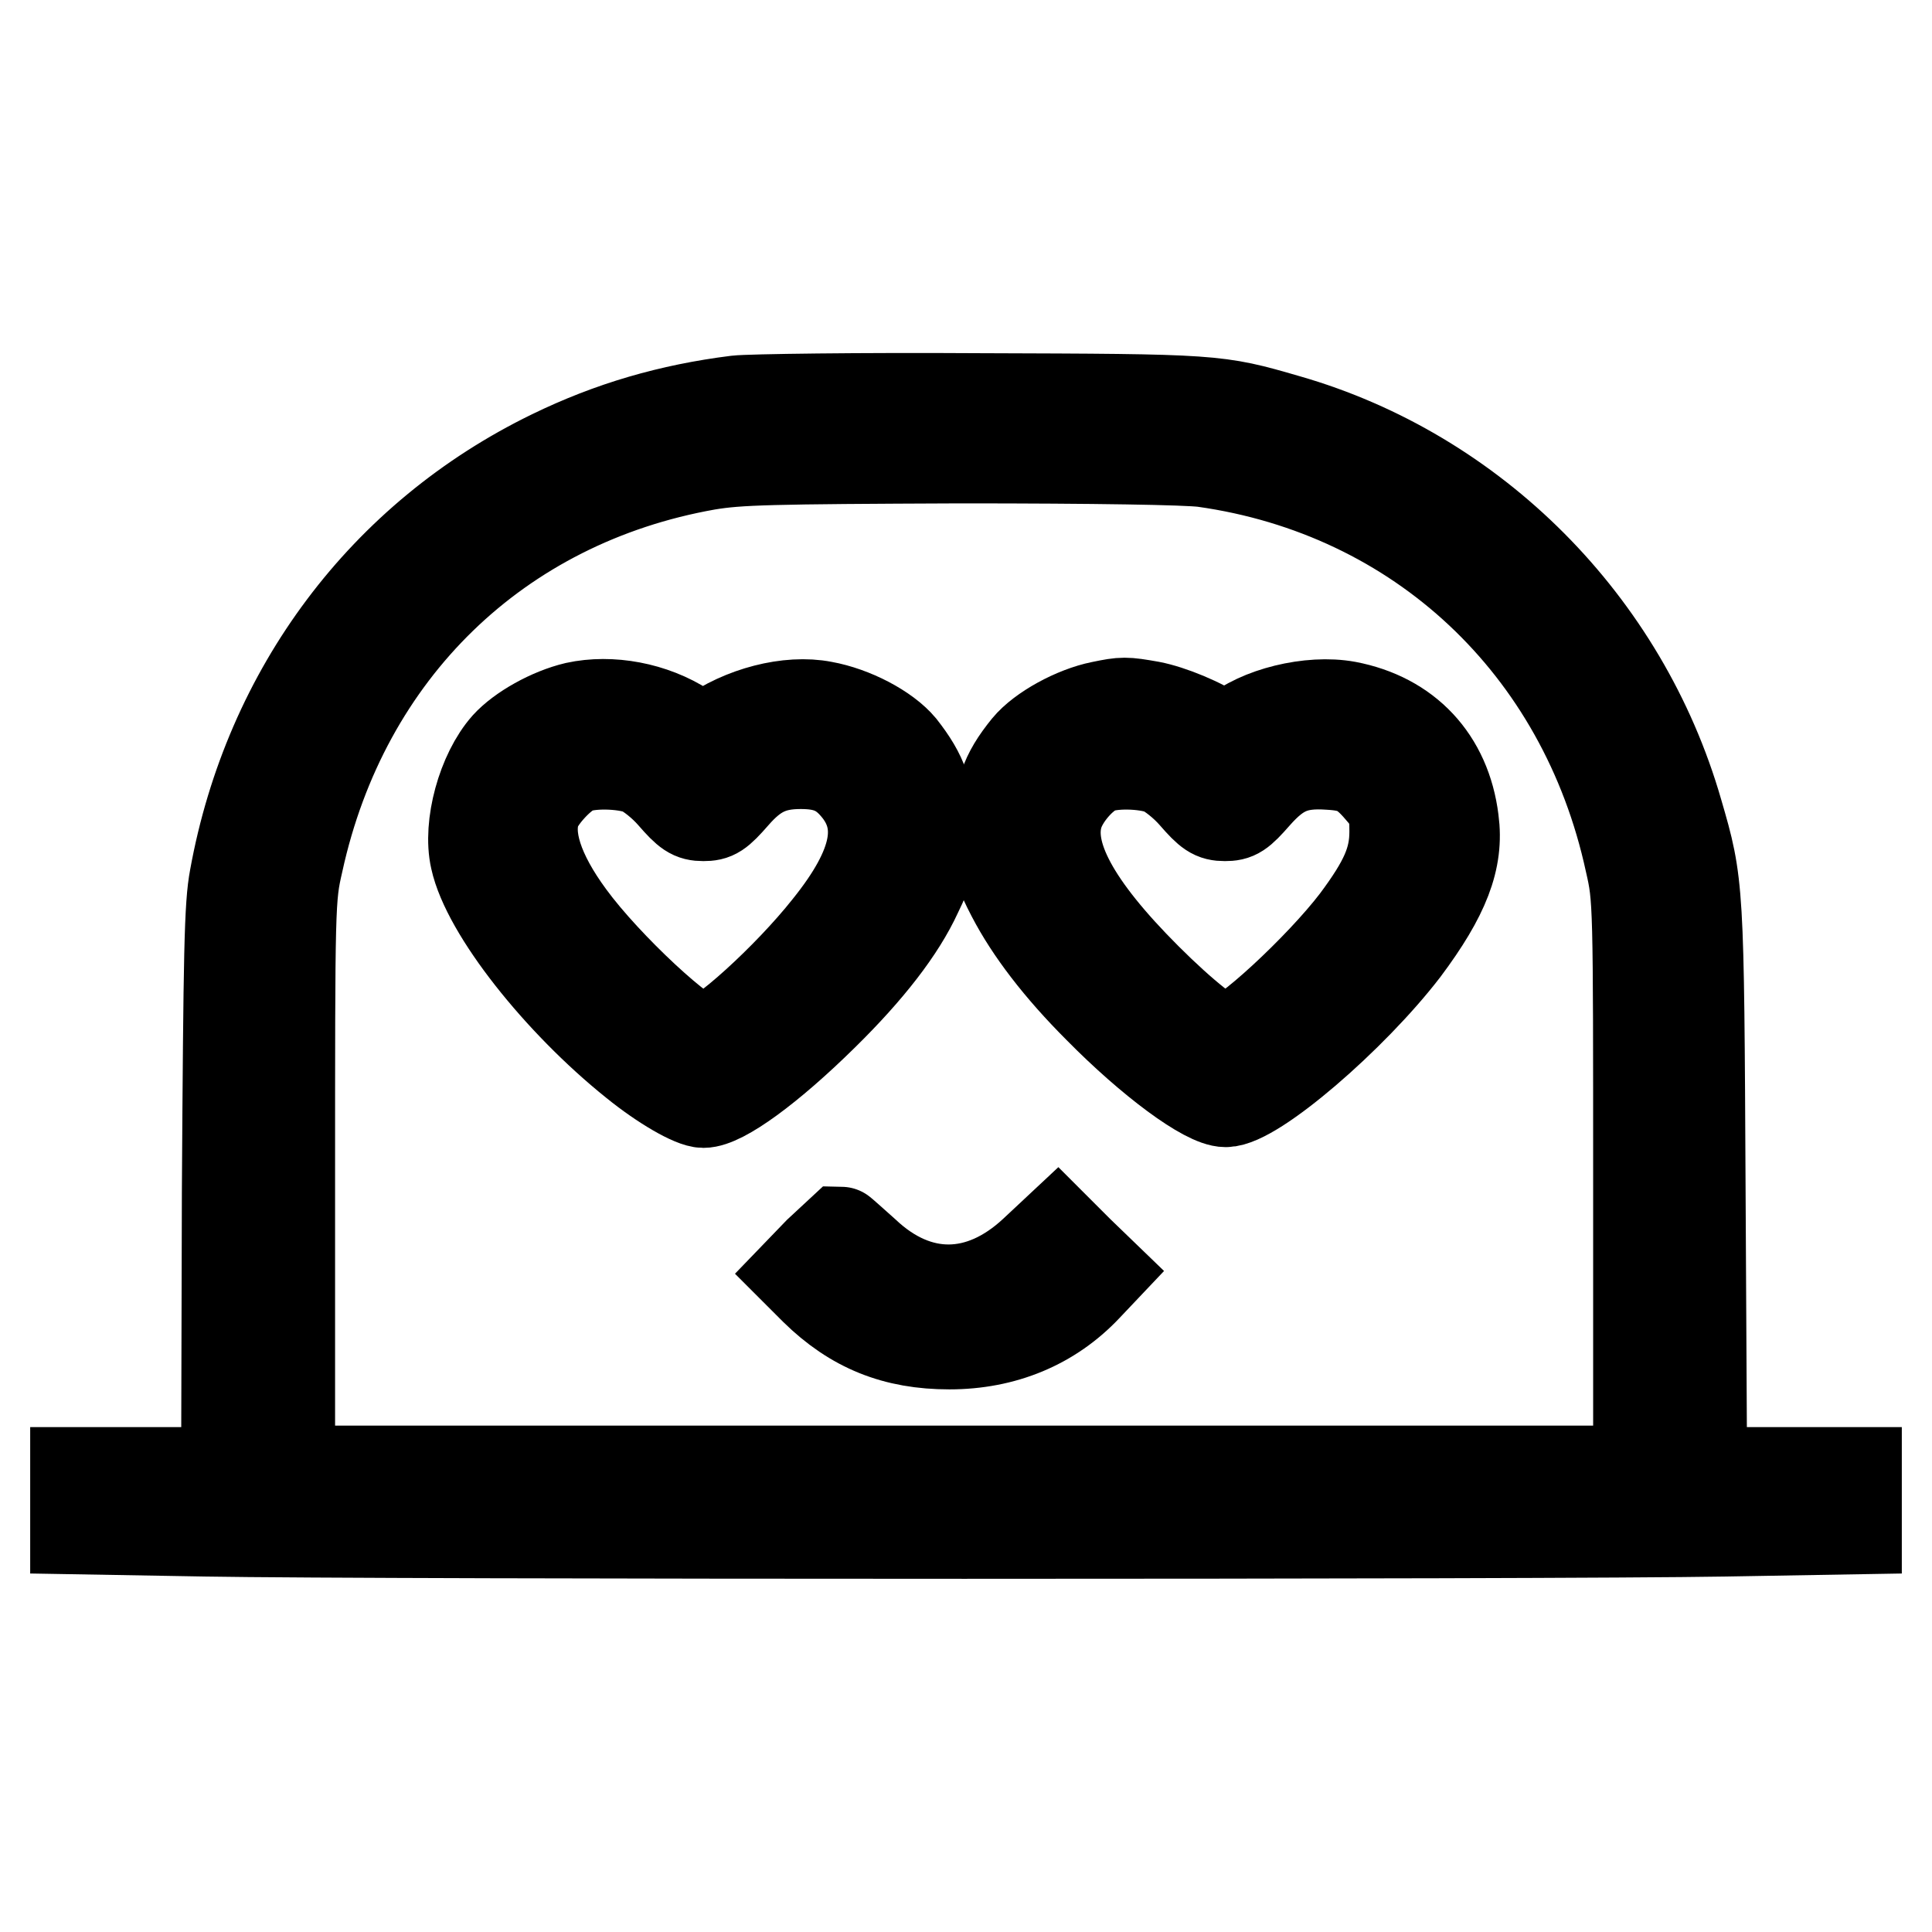
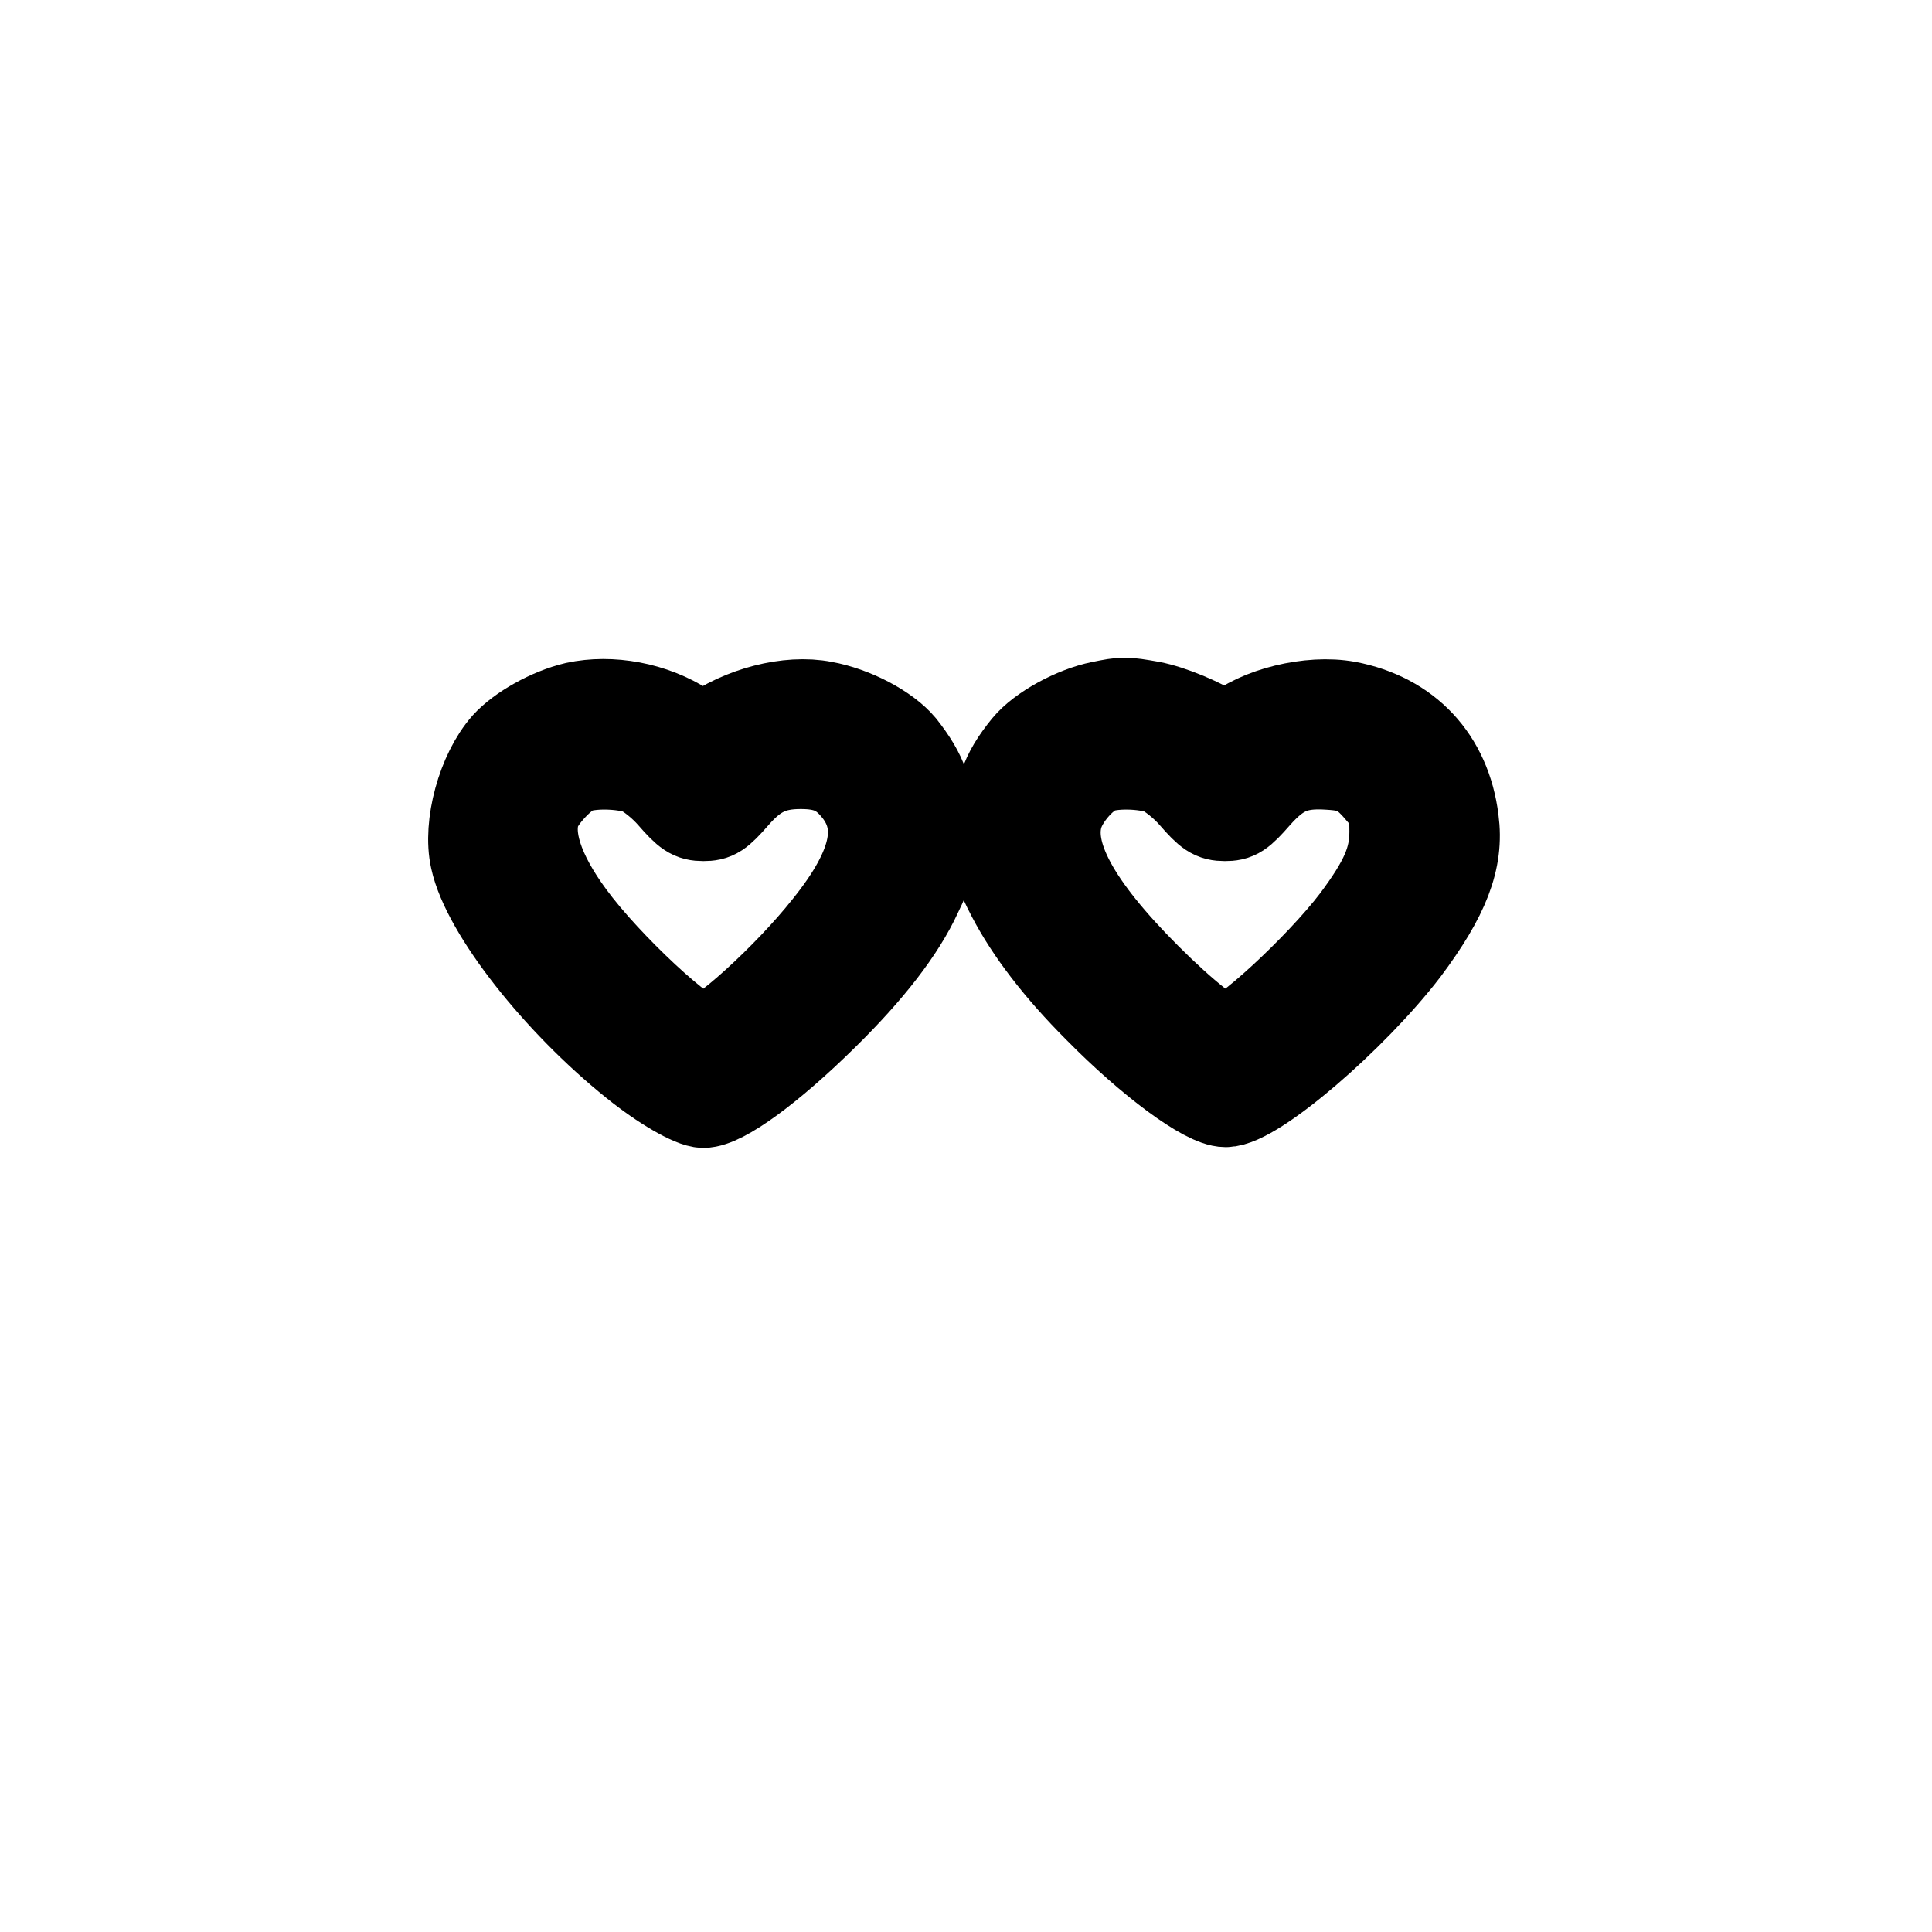
<svg xmlns="http://www.w3.org/2000/svg" version="1.1" x="0px" y="0px" viewBox="0 0 256 256" enable-background="new 0 0 256 256" xml:space="preserve">
  <g>
    <g>
      <g>
-         <path stroke-width="12" fill-opacity="0" stroke="#000000" d="M97.6,53.1c-8.8,1.1-16.7,3.4-24.5,7.2c-22.2,10.8-37.5,31.2-42,56c-0.7,3.7-0.8,9.7-1,41.6L30,195.1H20H10v3.7v3.8l17.3,0.3c22.4,0.4,178.5,0.4,201.2,0l17.5-0.3v-3.8v-3.7h-10.2h-10.3l-0.2-37.3c-0.2-40.4-0.2-40.6-3-50.2c-7.2-25-27-44.9-51.8-52c-9.3-2.7-9.4-2.7-40.7-2.8C113.9,52.7,99.3,52.9,97.6,53.1z M159.5,61.2c28.5,4,50.3,24.4,56.5,53c1.1,4.8,1.1,5.2,1.1,42.8v37.9h-89.4H38.4V157c0-37.6,0-38,1.1-42.8C45.6,86.3,66,66.5,93.7,61.6c4.2-0.7,8.2-0.8,33.5-0.9C145.3,60.7,157.2,60.9,159.5,61.2z" />
        <path stroke-width="12" fill-opacity="0" stroke="#000000" d="M76.3,93.7c-3.4,0.8-7.3,3-9.2,5.1c-3.2,3.6-5.1,10.6-4.1,15c1.5,6.9,11,18.9,21.1,27c3.7,3,7.7,5.3,9.1,5.3c2.5,0,8.8-4.6,15.9-11.6c6-5.9,10.2-11.3,12.4-16.1c1.6-3.3,1.7-3.9,1.7-8.1c0-5.1-0.9-7.6-3.8-11.3c-2-2.4-6.4-4.7-10.3-5.4c-4.6-0.9-10.8,0.7-15.2,3.9c-0.6,0.4-1.2,0.2-3.1-1C86.5,93.7,80.9,92.7,76.3,93.7z M84.9,102c1.1,0.5,2.9,1.9,4.2,3.4c2,2.3,2.6,2.7,4.1,2.7s2-0.3,4.1-2.7c2.7-3.1,5-4.2,8.8-4.2c3.3,0,5.3,0.8,7.2,3c4.1,4.7,3,10.5-3.6,18.7c-5.3,6.7-14.5,15-16.5,15c-2.2,0-12.8-9.8-17.7-16.5c-4.2-5.7-5.8-10.6-4.5-14.1c0.7-1.8,3.4-4.7,5.1-5.4C78,101,82.6,101.1,84.9,102z" />
        <path stroke-width="12" fill-opacity="0" stroke="#000000" d="M145.9,93.6c-3.5,0.7-7.9,3.1-9.8,5.4c-3,3.7-3.8,6.1-3.8,11.5c0,4.6,0.1,4.9,1.8,8.2c2.4,4.6,6.2,9.6,11.5,14.9c6.9,7,14.2,12.4,16.8,12.4c3.8,0,16.8-11.2,23.7-20.2c5.3-7.1,7.2-11.9,6.5-17.1c-1-8.1-6.2-13.6-14.1-15.1c-4.9-0.9-11.8,0.8-15.1,3.7c-0.7,0.6-1,0.7-1.7,0.2c-2.4-1.7-6.6-3.4-9.2-3.9C149.1,93,148.8,93,145.9,93.6z M154,102c1.1,0.5,2.9,1.9,4.2,3.4c2,2.3,2.6,2.7,4.1,2.7c1.5,0,2-0.3,4.1-2.7c3-3.4,5.3-4.4,9.7-4.1c3.5,0.2,4.7,0.9,7.2,3.9c1.3,1.6,1.5,2.1,1.5,5c0,3.8-1.3,6.7-5.1,11.8c-4.8,6.3-15.2,15.9-17.3,15.9c-1.3,0-5.6-3.4-10.5-8.3c-9.5-9.5-13.3-16.5-11.7-21.7c0.7-2.3,3.1-5.1,5.1-6C147.2,101,151.7,101.1,154,102z" />
-         <path stroke-width="12" fill-opacity="0" stroke="#000000" d="M108.5,165.9l-2.7,2.8l2.2,2.2c5.1,5,10.6,7.2,17.8,7.2c7.2,0,13.5-2.6,18.2-7.6l1.8-1.9l-2.9-2.8l-2.8-2.8l-3.1,2.9c-7.1,6.6-15.4,6.7-22.4,0.1c-1.7-1.5-3.1-2.8-3.2-2.8C111.4,163.2,110.1,164.4,108.5,165.9z" />
      </g>
    </g>
  </g>
</svg>